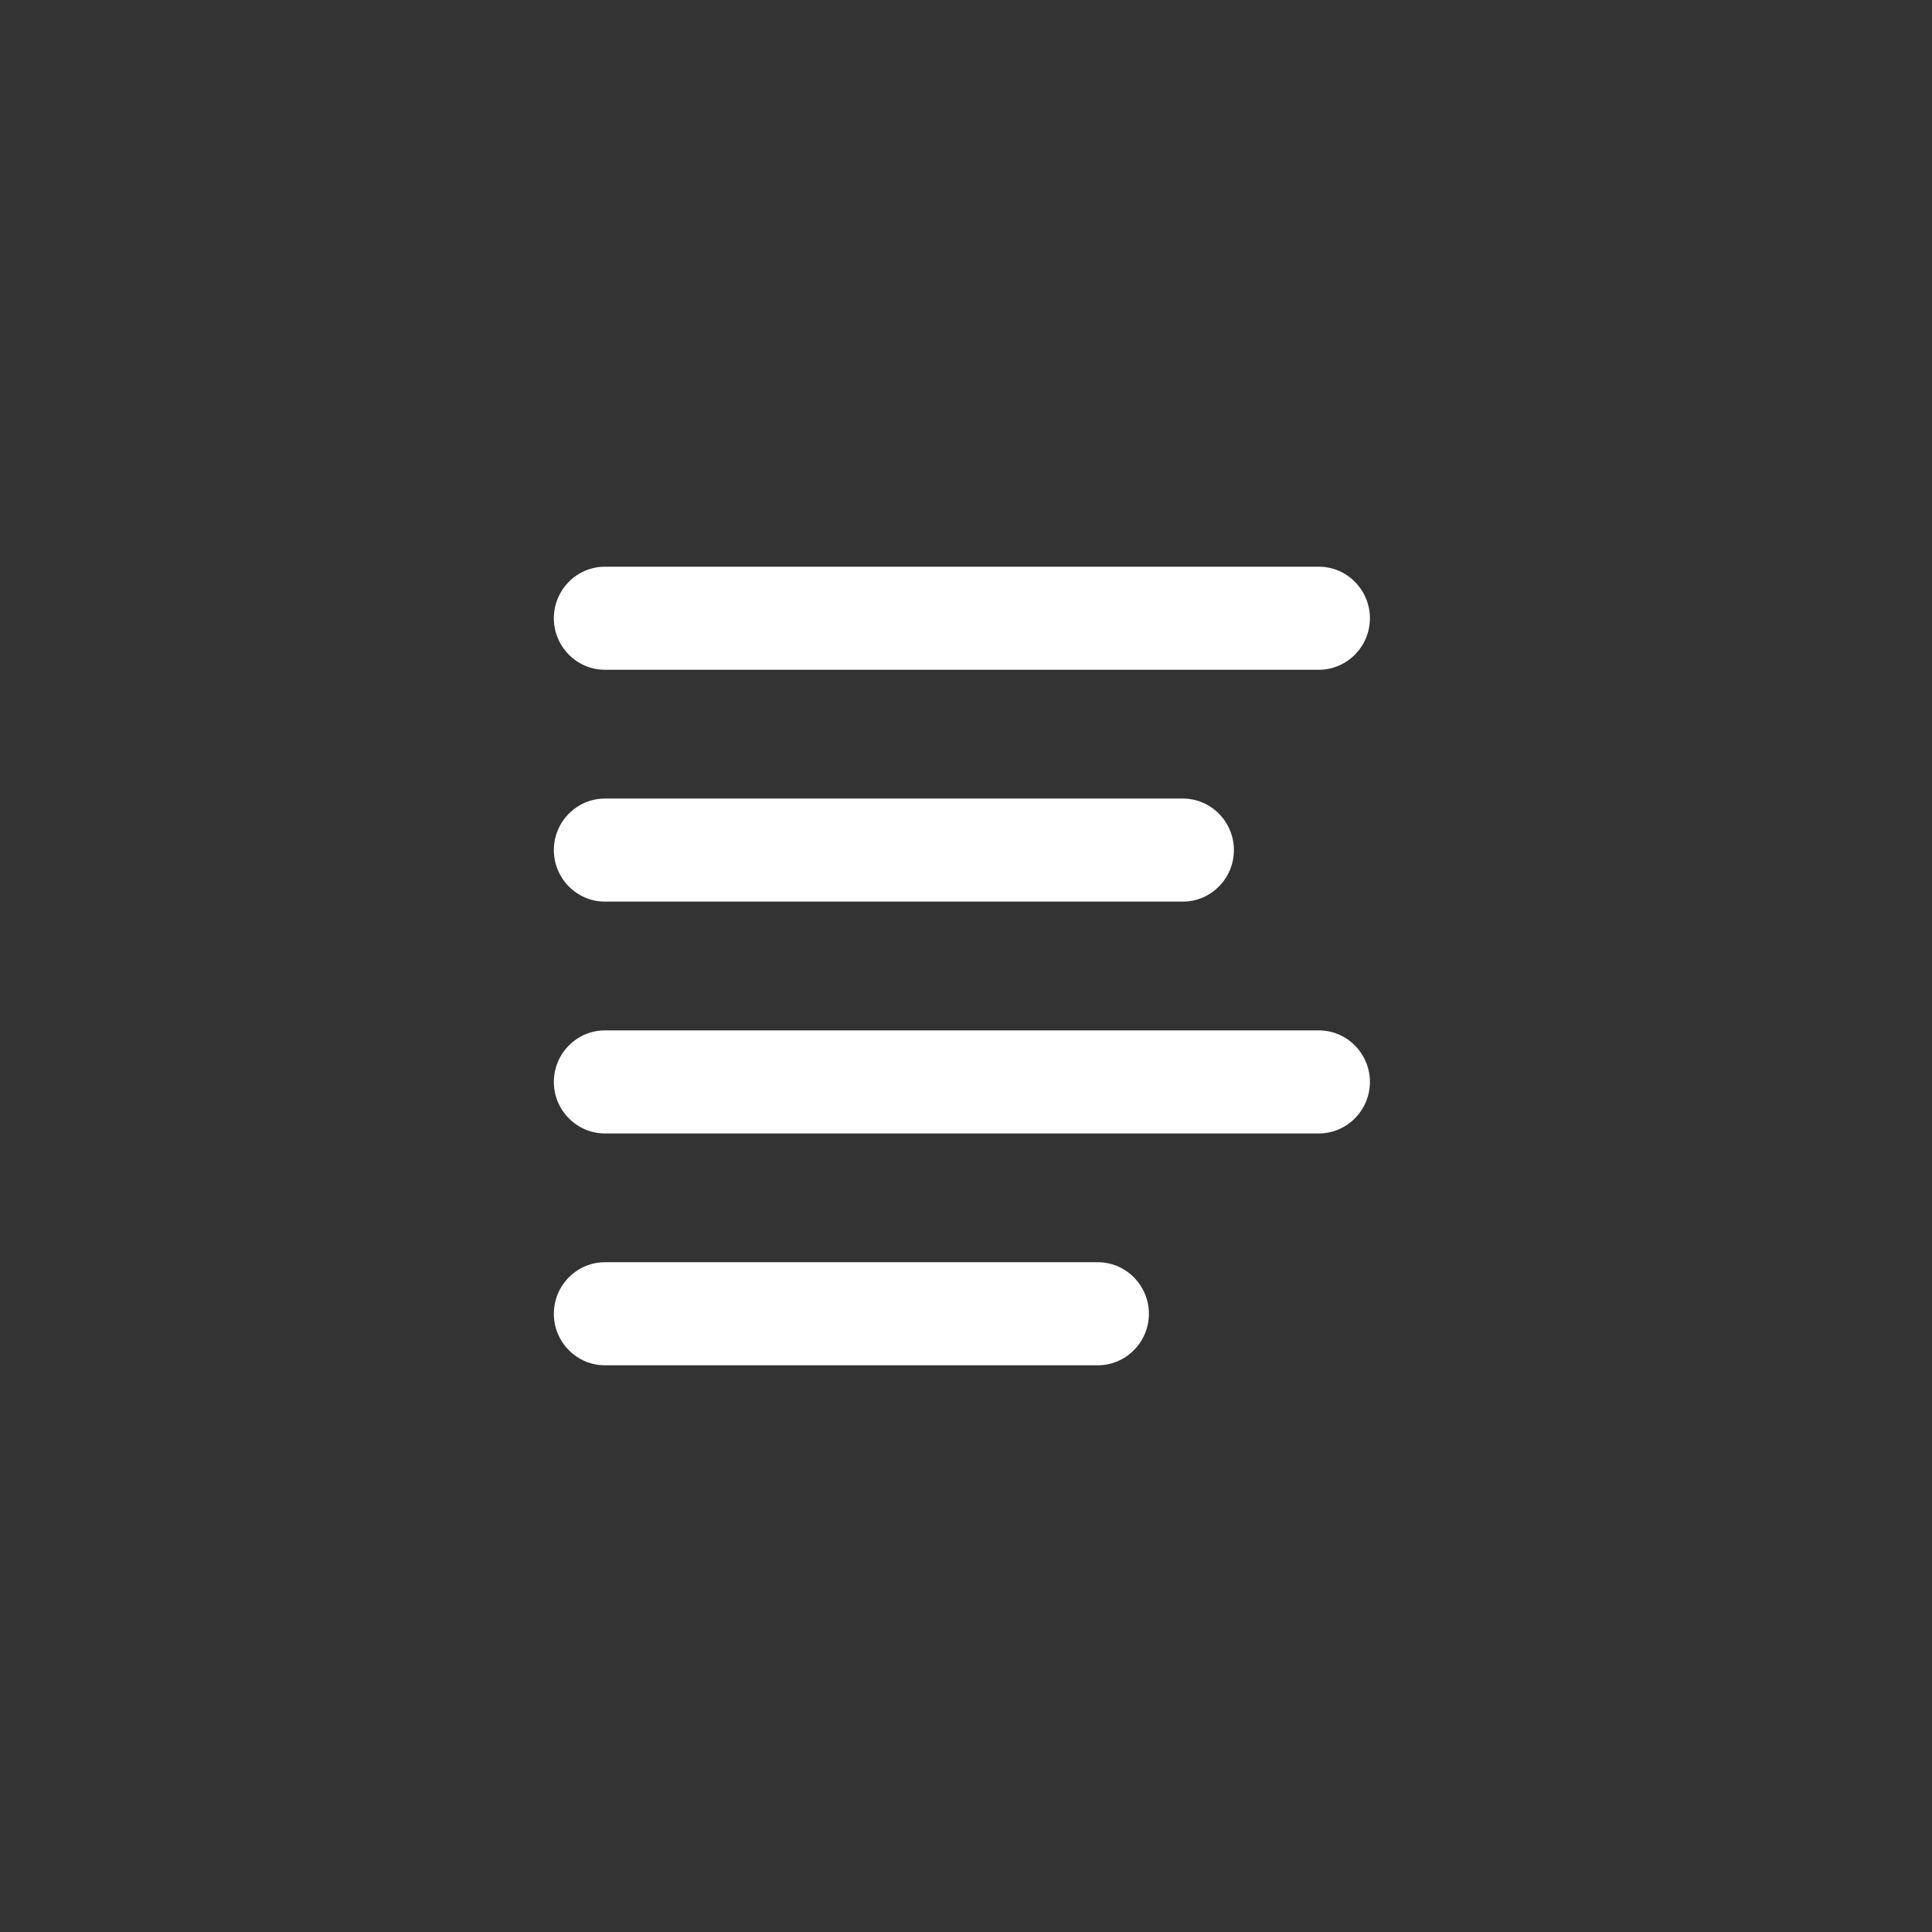
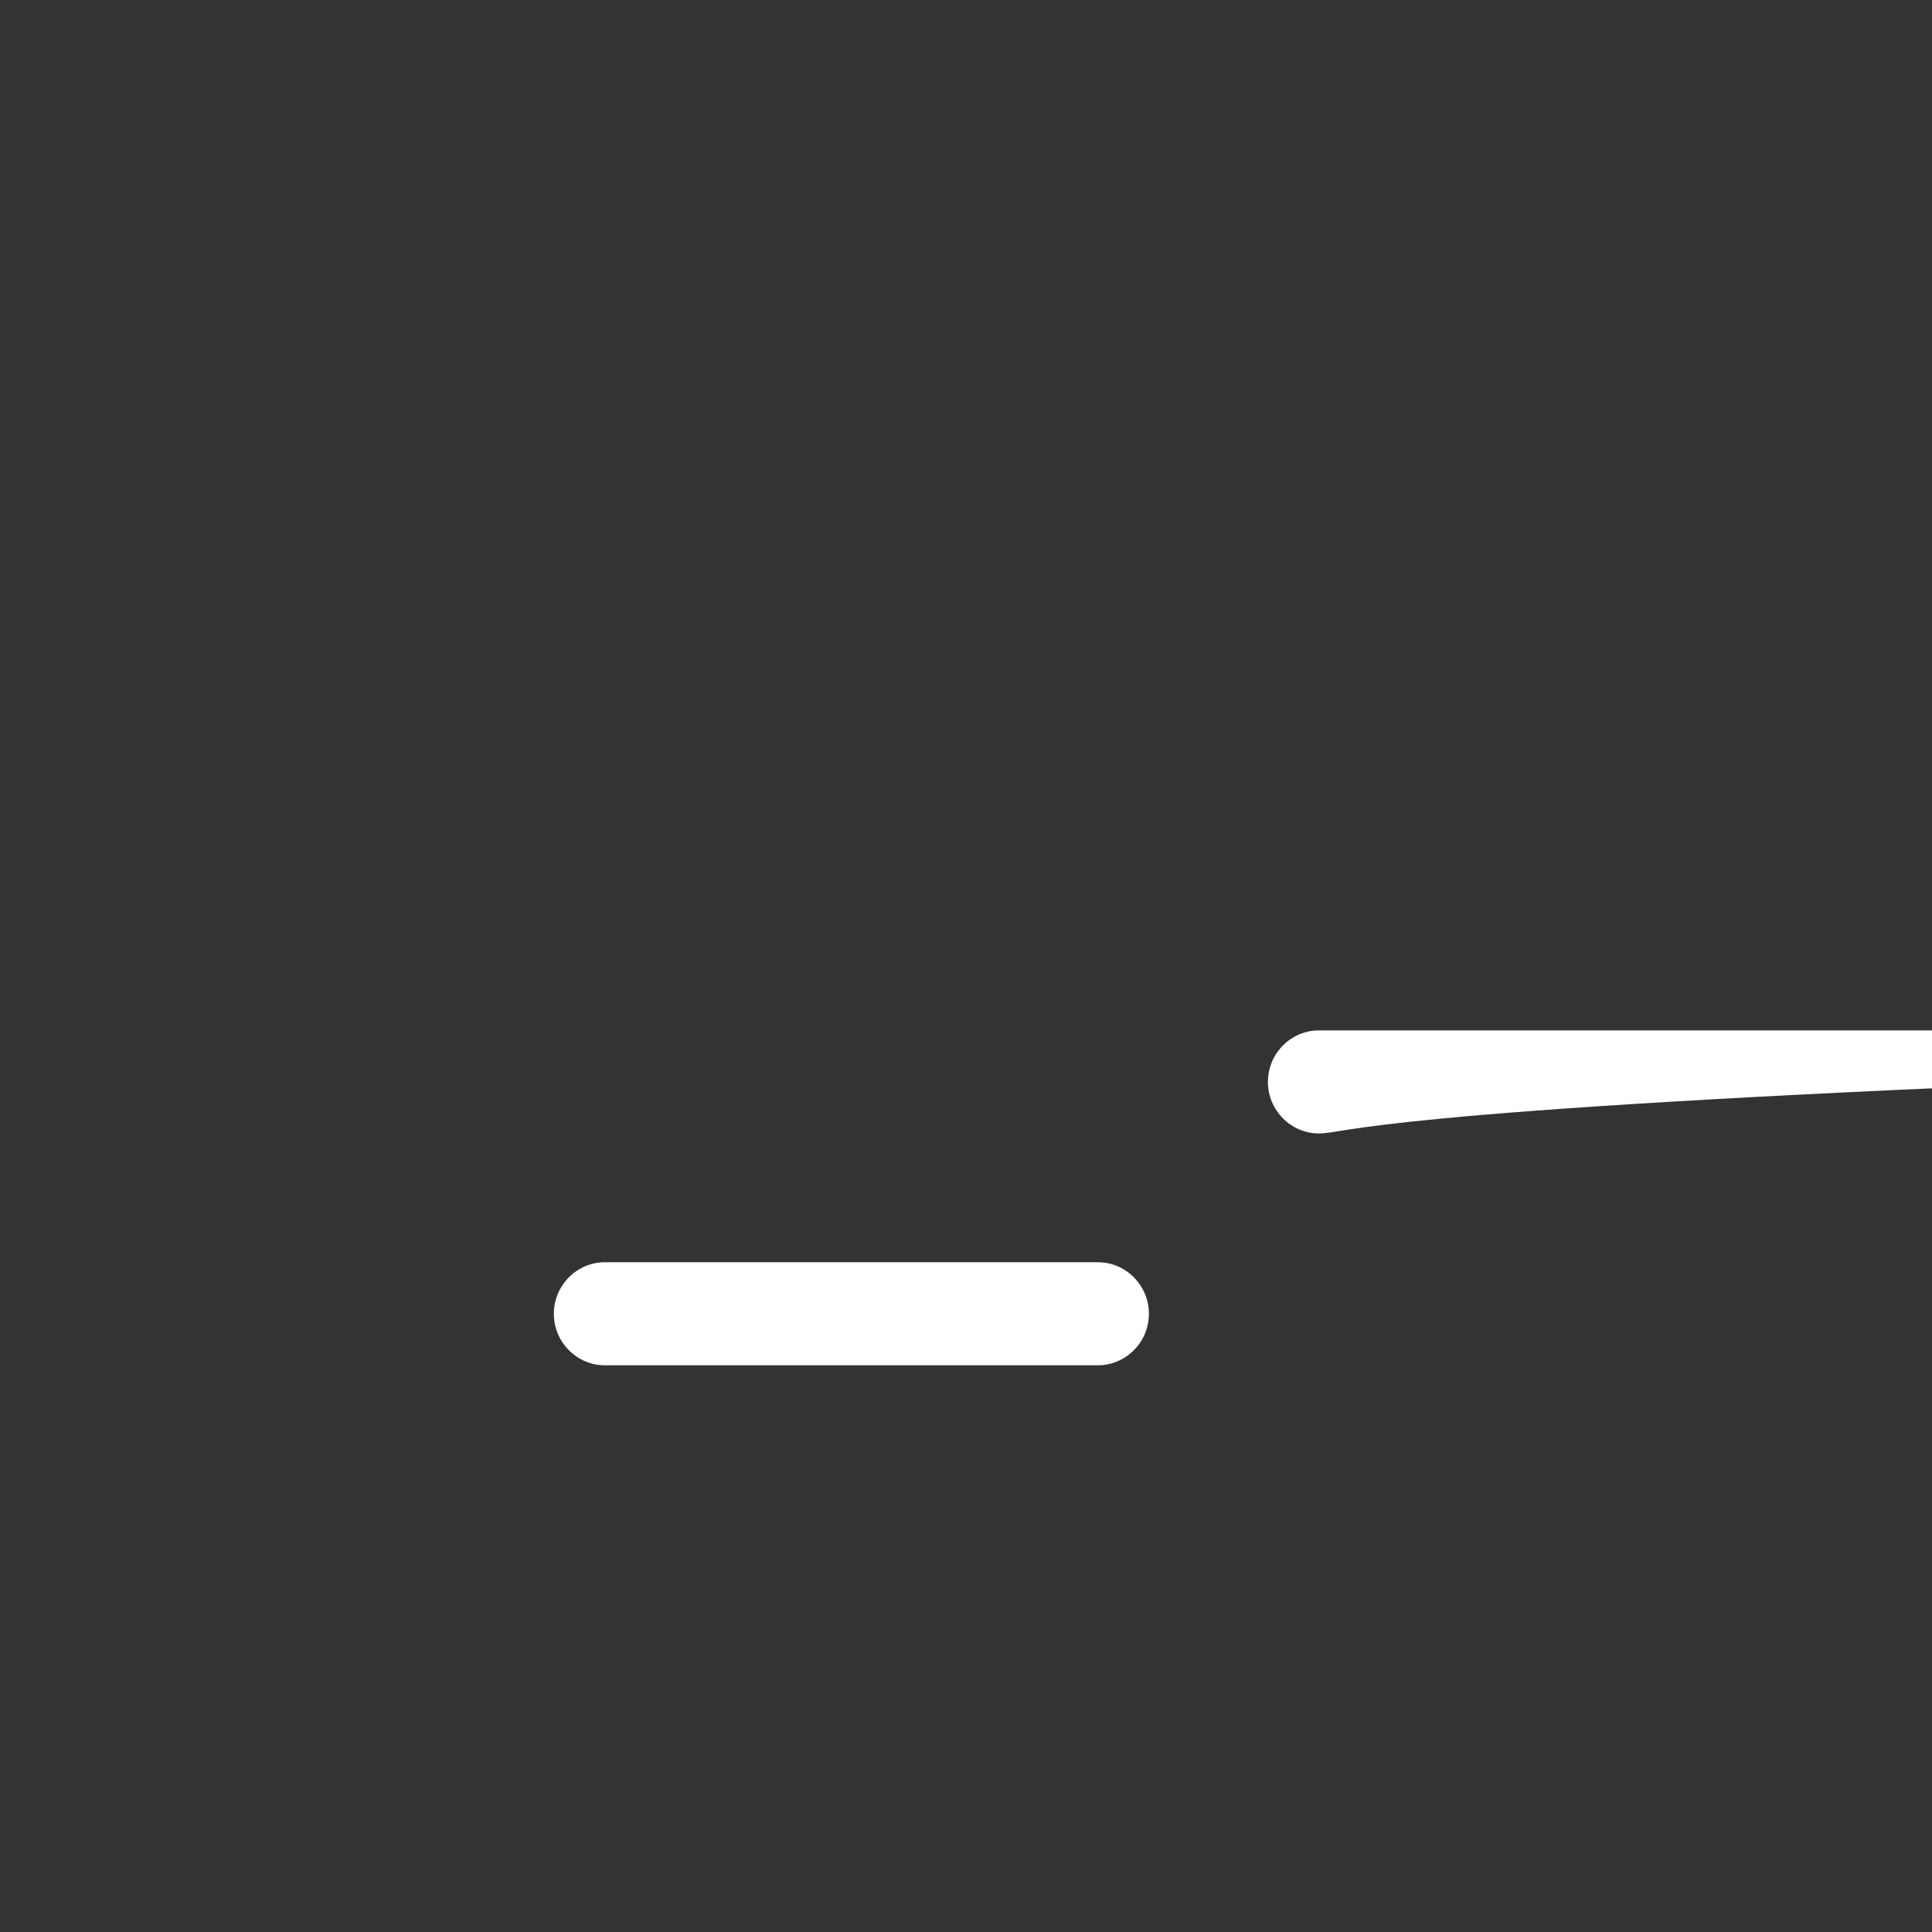
<svg xmlns="http://www.w3.org/2000/svg" id="Layer_1" width="150" height="150" viewBox="-320 232 150 150" enable-background="new -320 232 150 150">
  <rect x="-320" y="232" width="150" height="150" fill="#333333" stroke="none" />
  <switch>
    <g>
      <g>
-         <path fill="#fff" d="M-217.6 284h-55.44c-2.178.0-3.96-1.8-3.96-4 0-2.2 1.782-4 3.96-4h55.44c2.178.0 3.96 1.8 3.96 4C-213.64 282.2-215.422 284-217.6 284z" />
-         <path fill="#fff" d="M-228.16 302h-44.88c-2.178.0-3.96-1.8-3.96-4 0-2.2 1.782-4 3.96-4h44.88c2.178.0 3.96 1.8 3.96 4C-224.2 300.2-225.982 302-228.16 302z" />
        <path fill="#fff" d="M-234.76 338h-38.28c-2.178.0-3.96-1.8-3.96-4 0-2.2 1.782-4 3.96-4h38.28c2.178.0 3.96 1.8 3.96 4C-230.8 336.2-232.582 338-234.76 338z" />
-         <path fill="#fff" d="M-217.6 320h-55.44c-2.178.0-3.96-1.8-3.96-4 0-2.2 1.782-4 3.96-4h55.44c2.178.0 3.96 1.8 3.96 4C-213.64 318.2-215.422 320-217.6 320z" />
+         <path fill="#fff" d="M-217.6 320c-2.178.0-3.96-1.8-3.96-4 0-2.2 1.782-4 3.96-4h55.44c2.178.0 3.96 1.8 3.96 4C-213.64 318.2-215.422 320-217.6 320z" />
      </g>
    </g>
  </switch>
</svg>